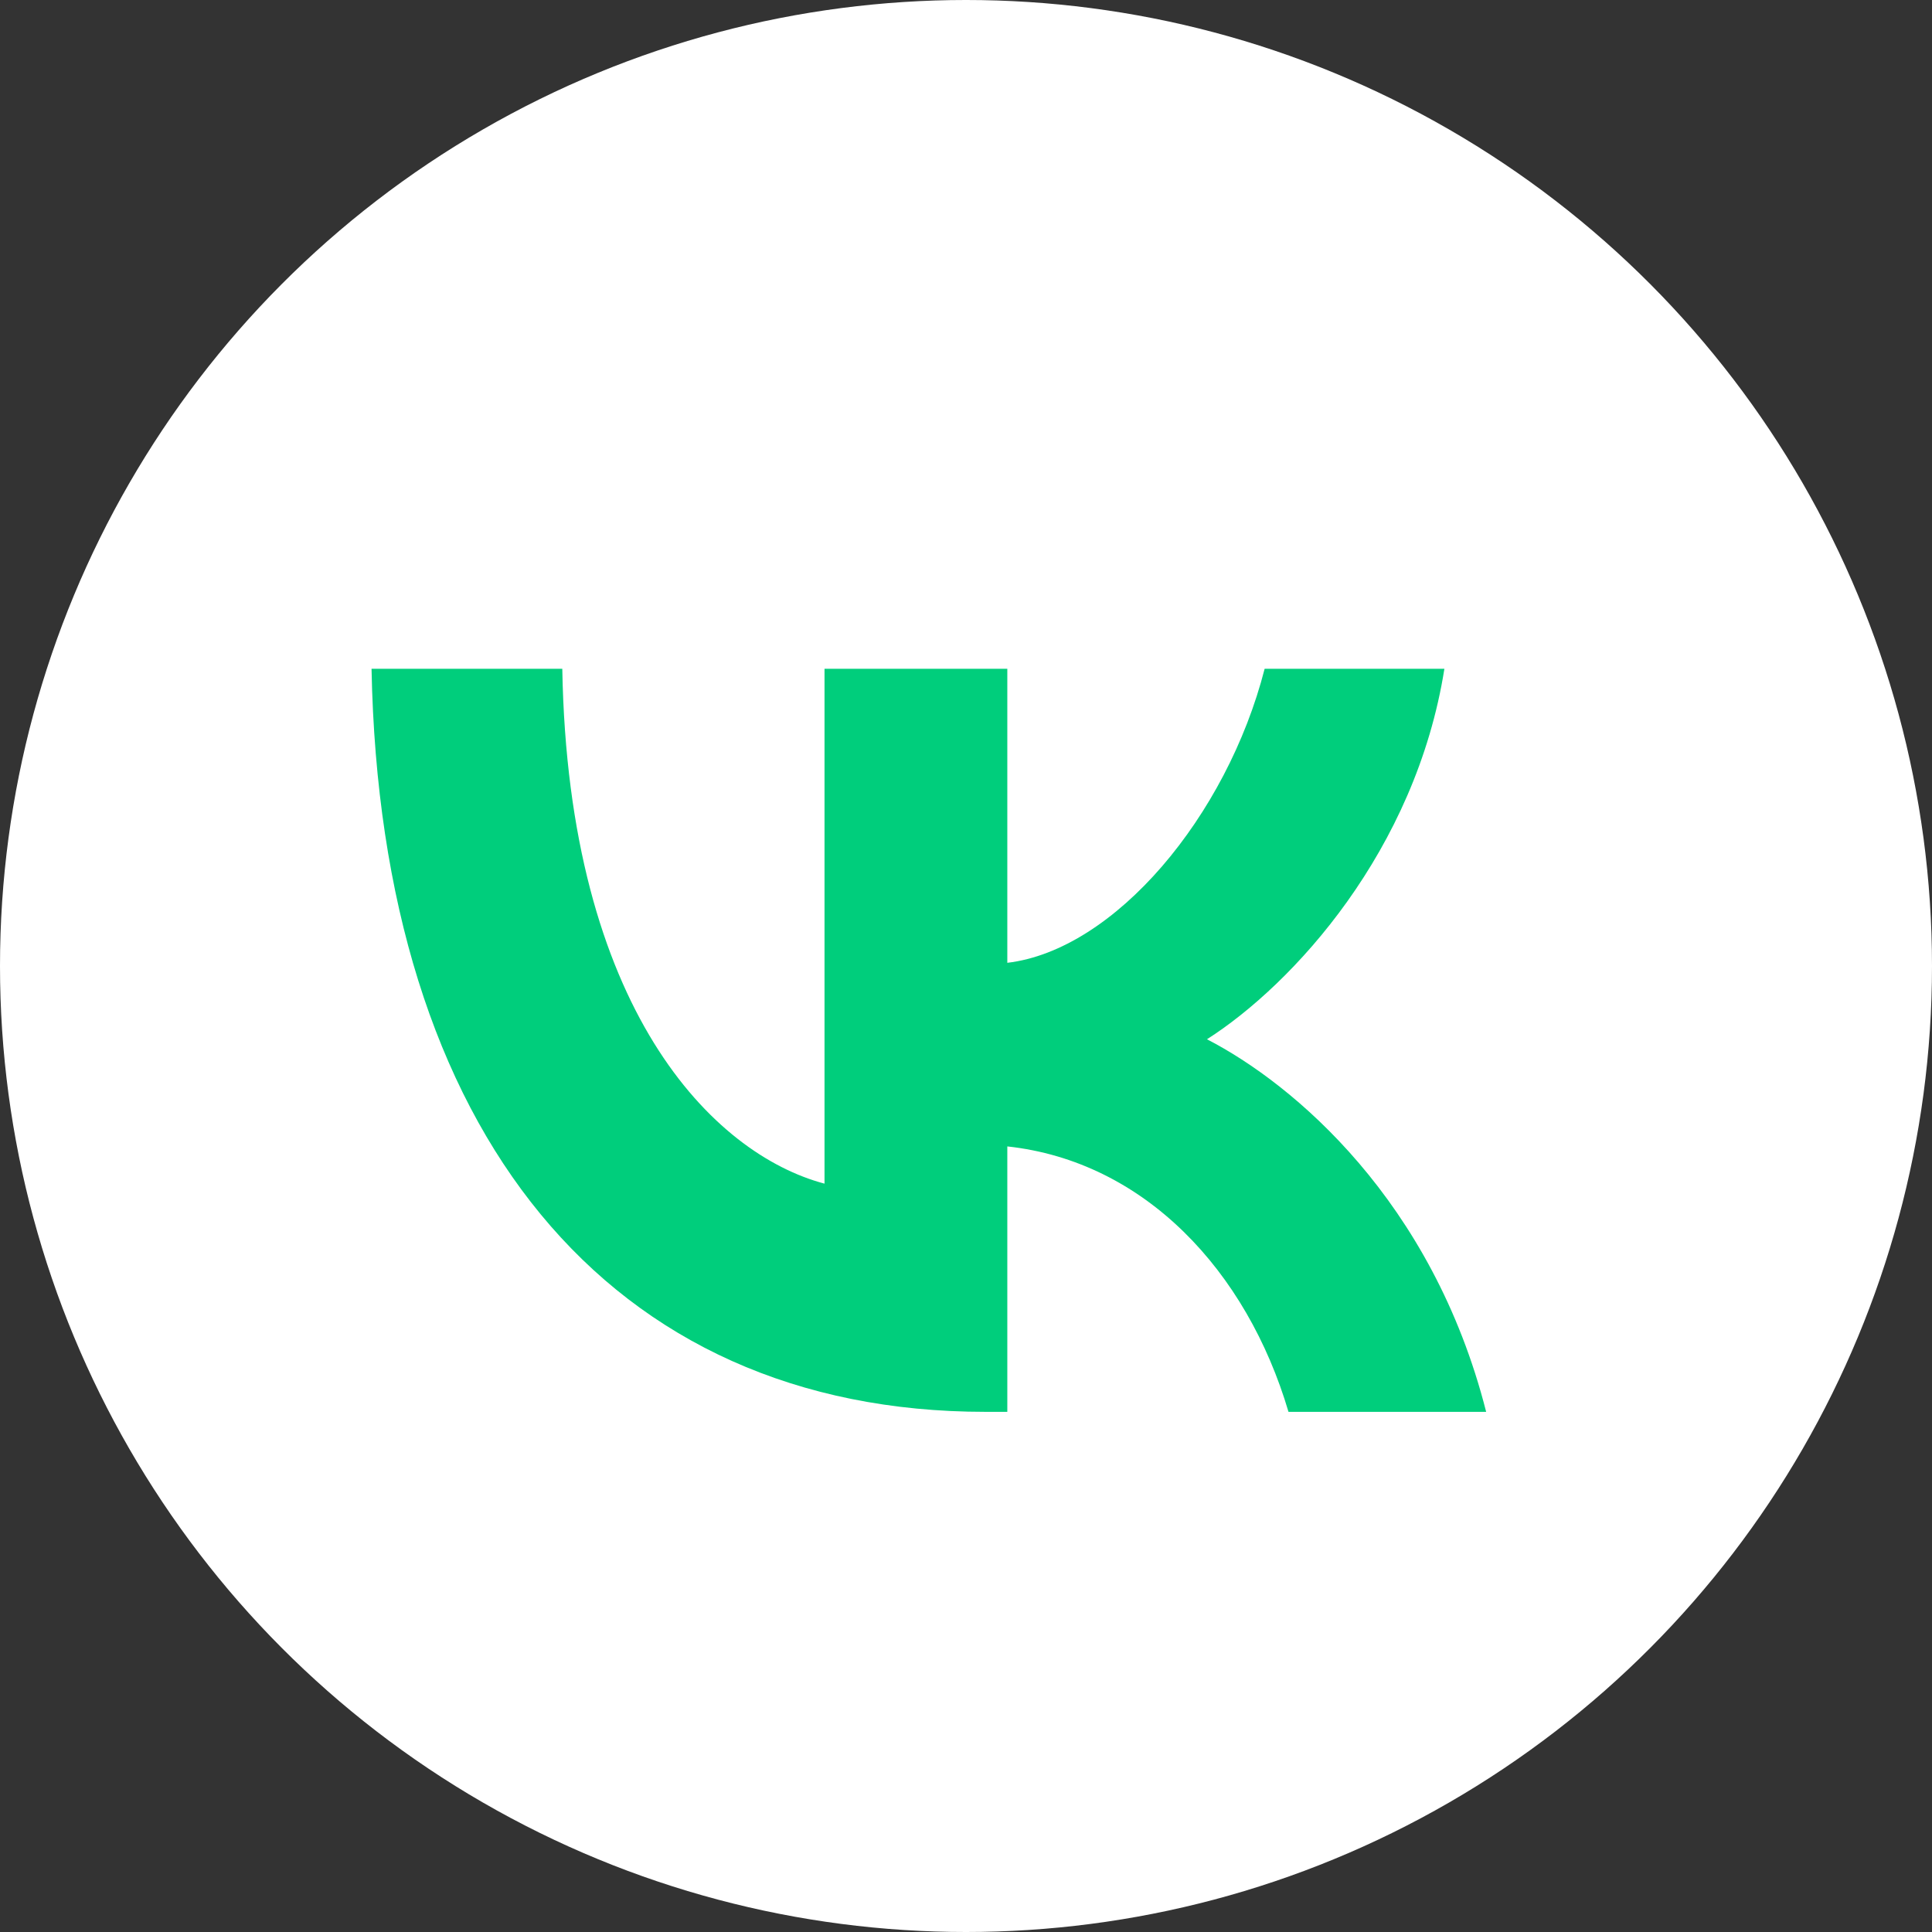
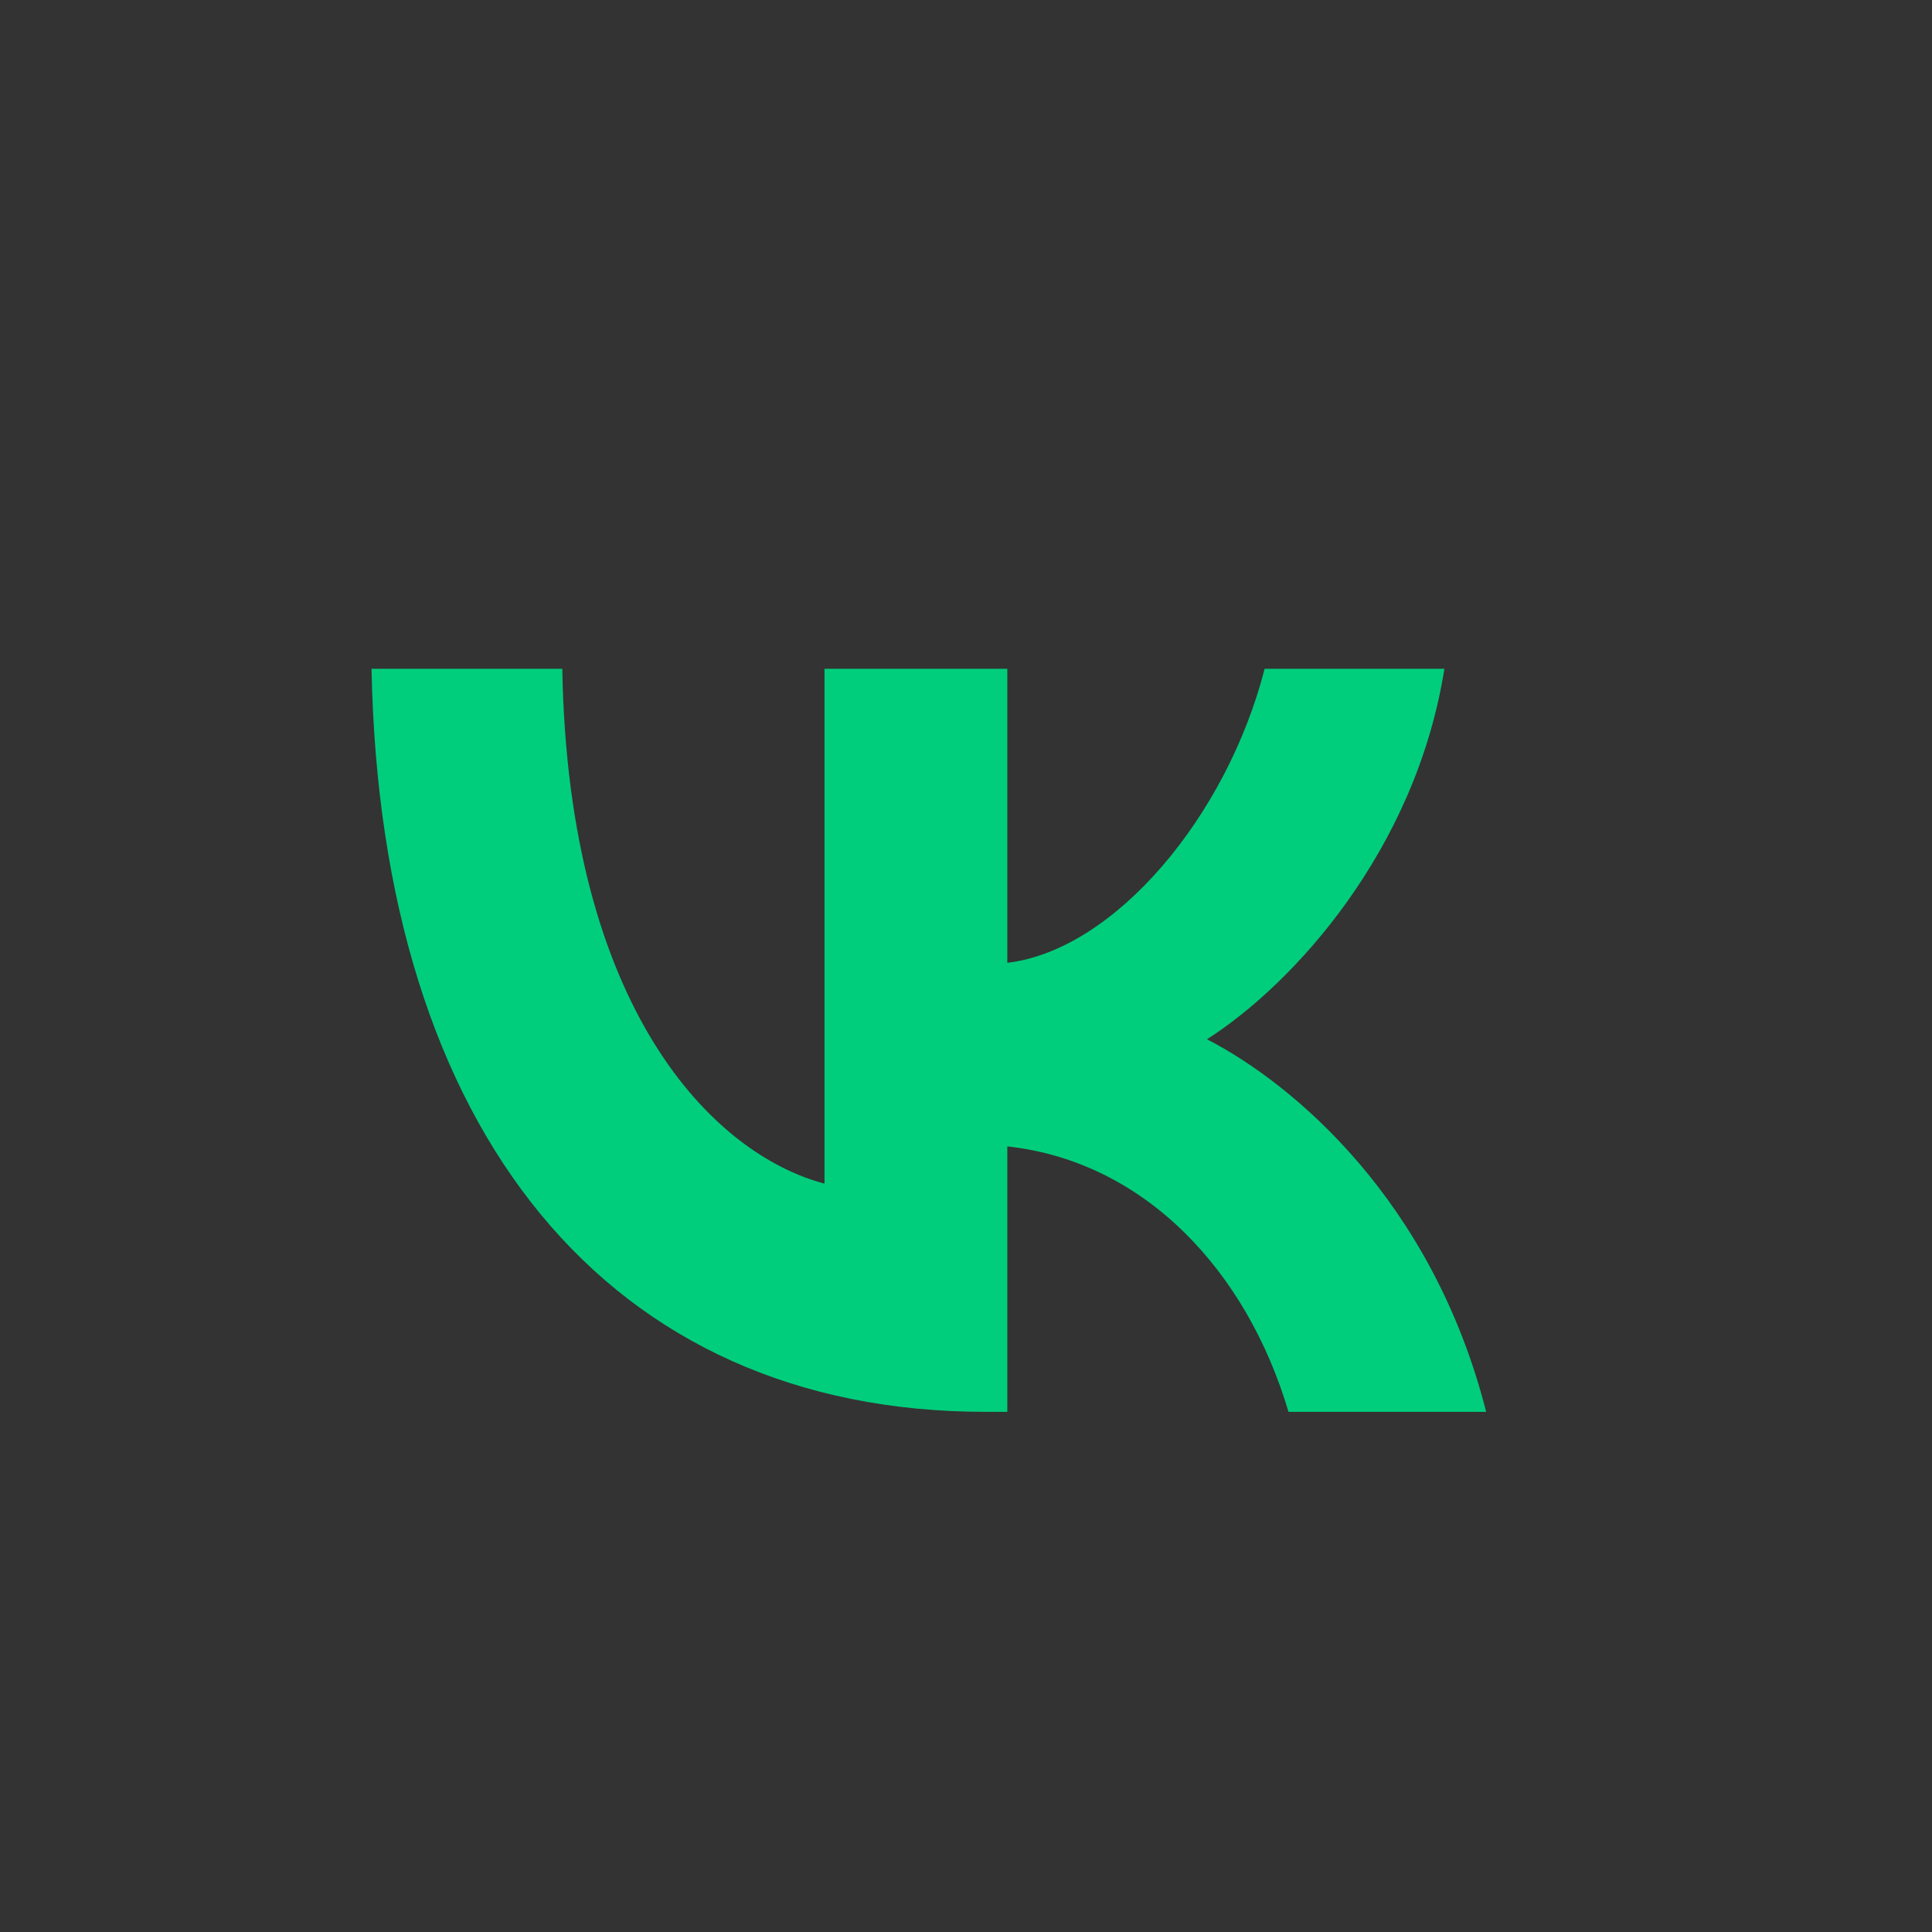
<svg xmlns="http://www.w3.org/2000/svg" width="26" height="26" viewBox="0 0 26 26" fill="none">
  <rect x="0" y="0" width="26" height="26" fill="#333333" stroke="none" />
-   <circle cx="13" cy="13" r="13" fill="white" />
  <path d="M13.262 19C8.195 19 5.12 15.243 5 9H7.567C7.647 13.586 9.599 15.532 11.096 15.929V9H13.556V12.957C15 12.786 16.51 10.986 17.019 9H19.438C19.051 11.443 17.407 13.243 16.243 13.986C17.407 14.586 19.278 16.158 20 19H17.34C16.778 17.1 15.401 15.628 13.556 15.428V19H13.262Z" fill="#00CE7C" />
</svg>